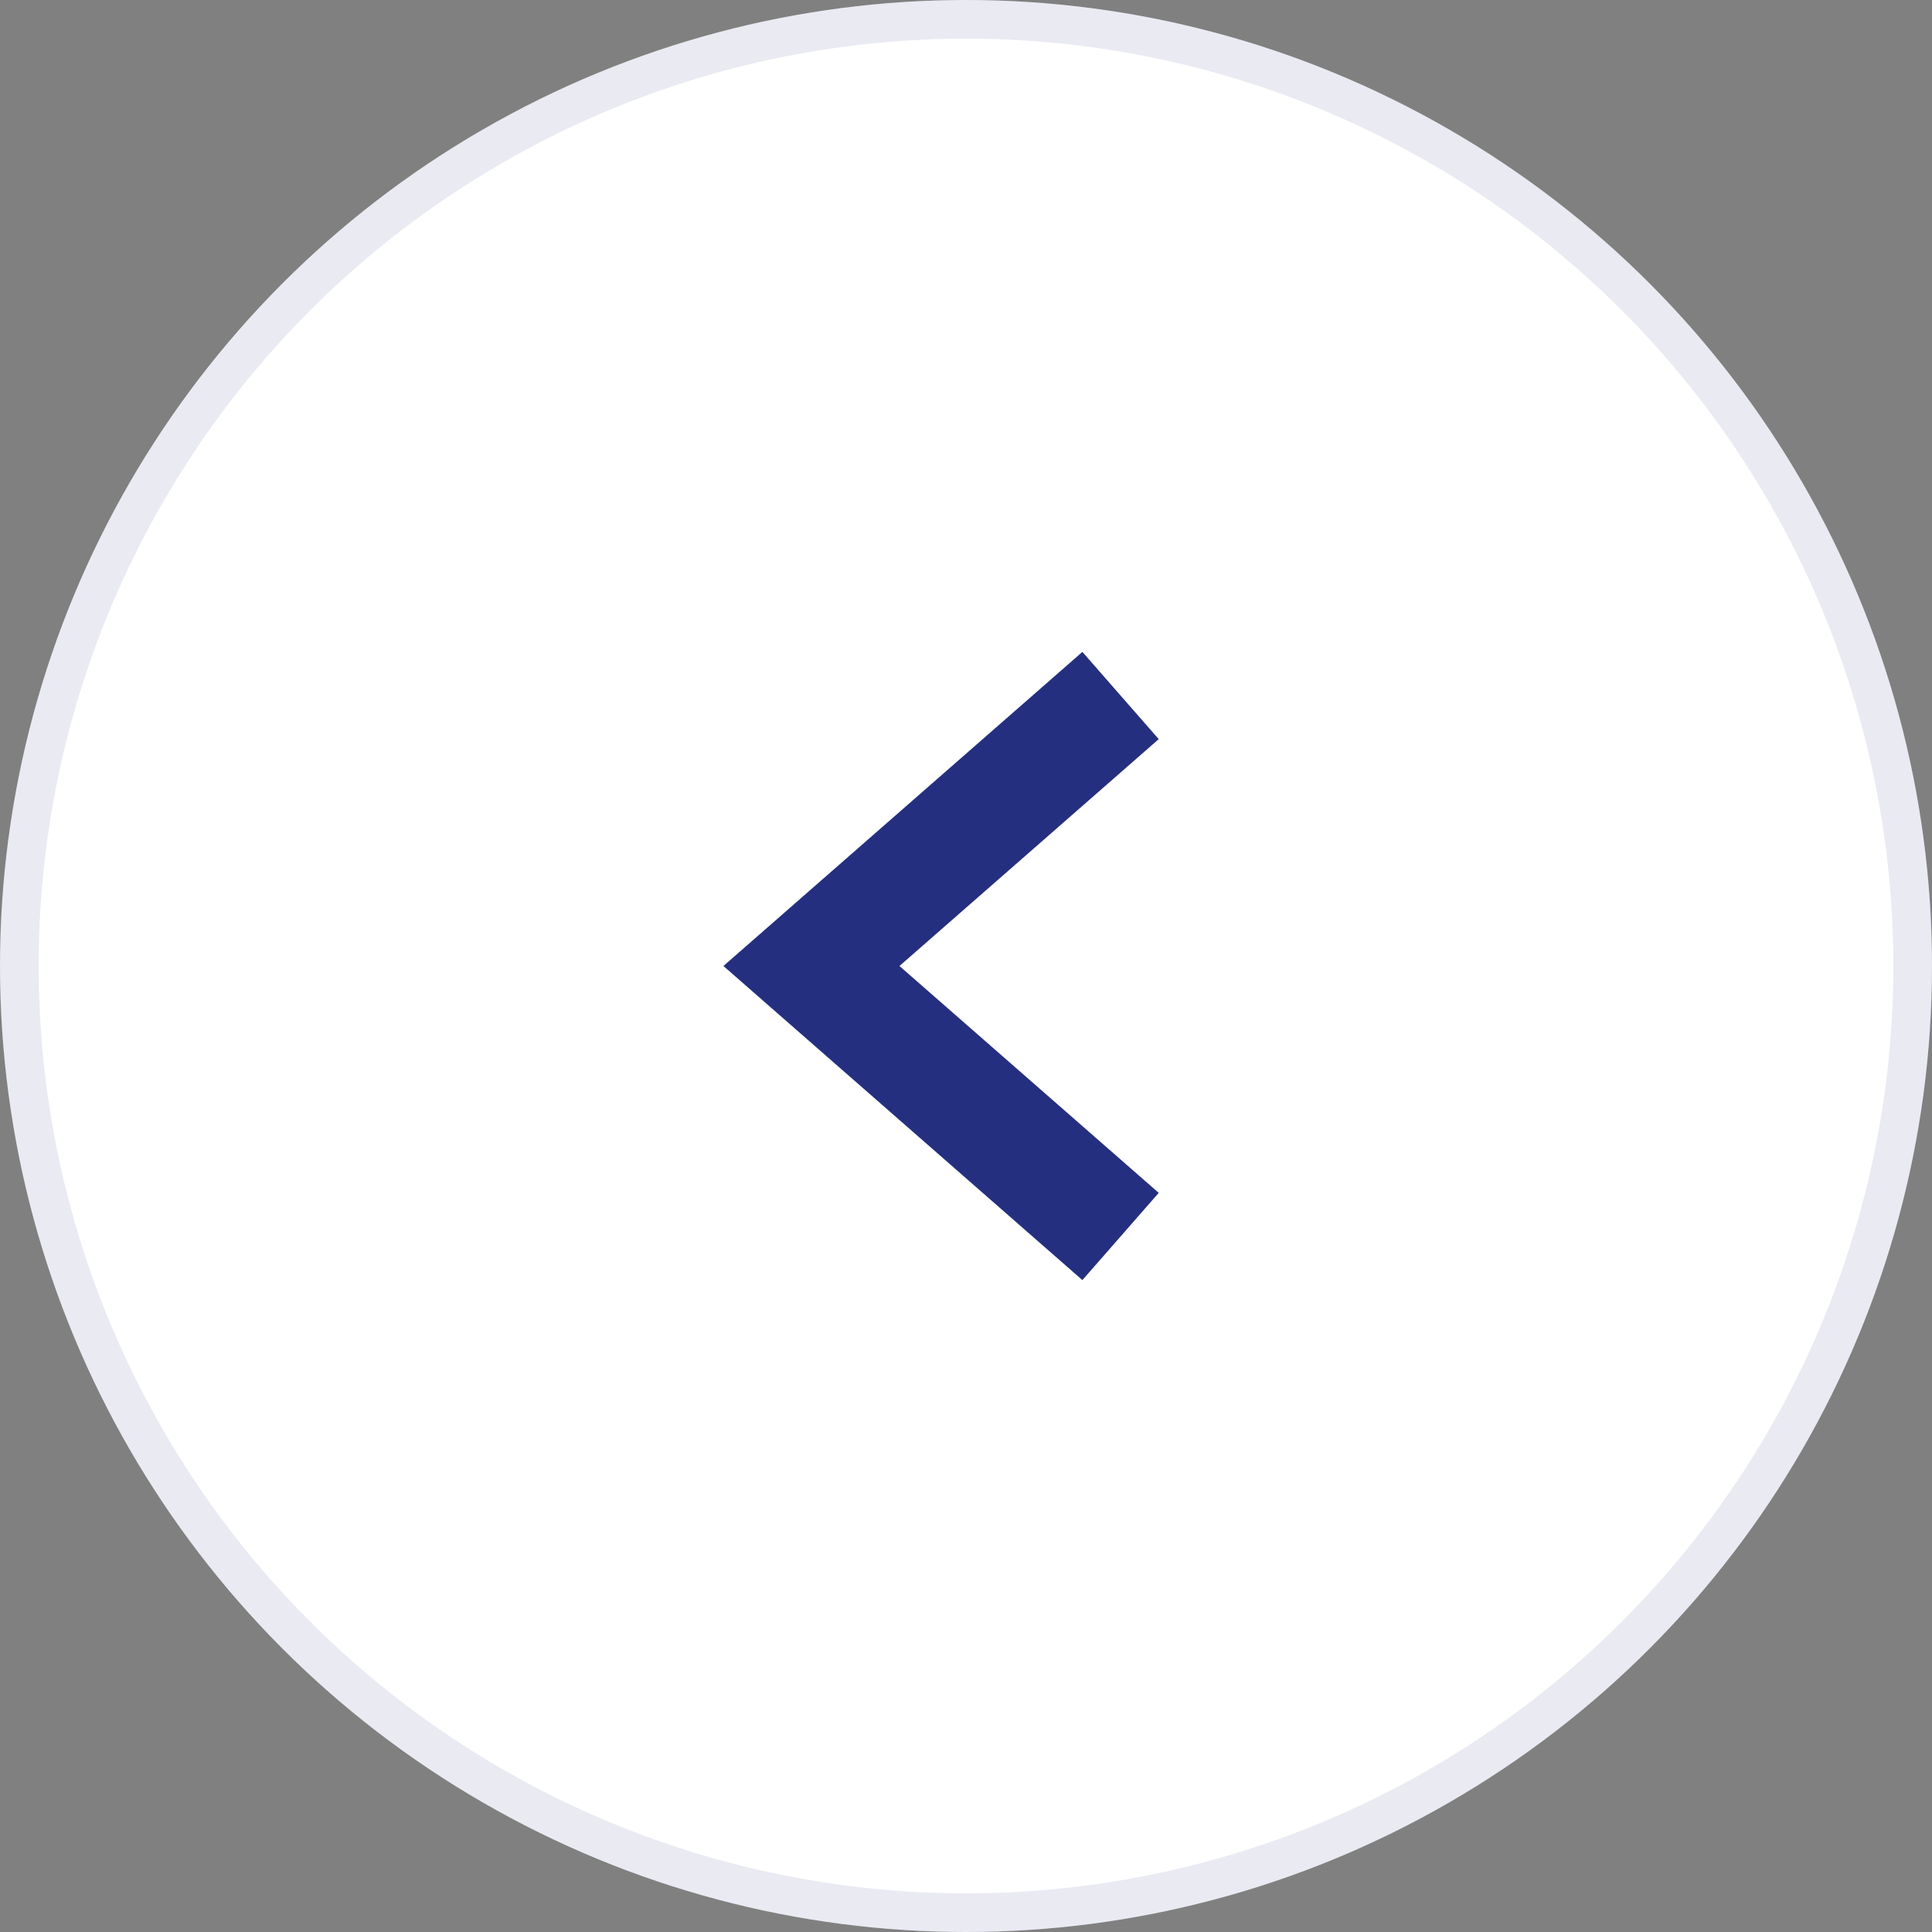
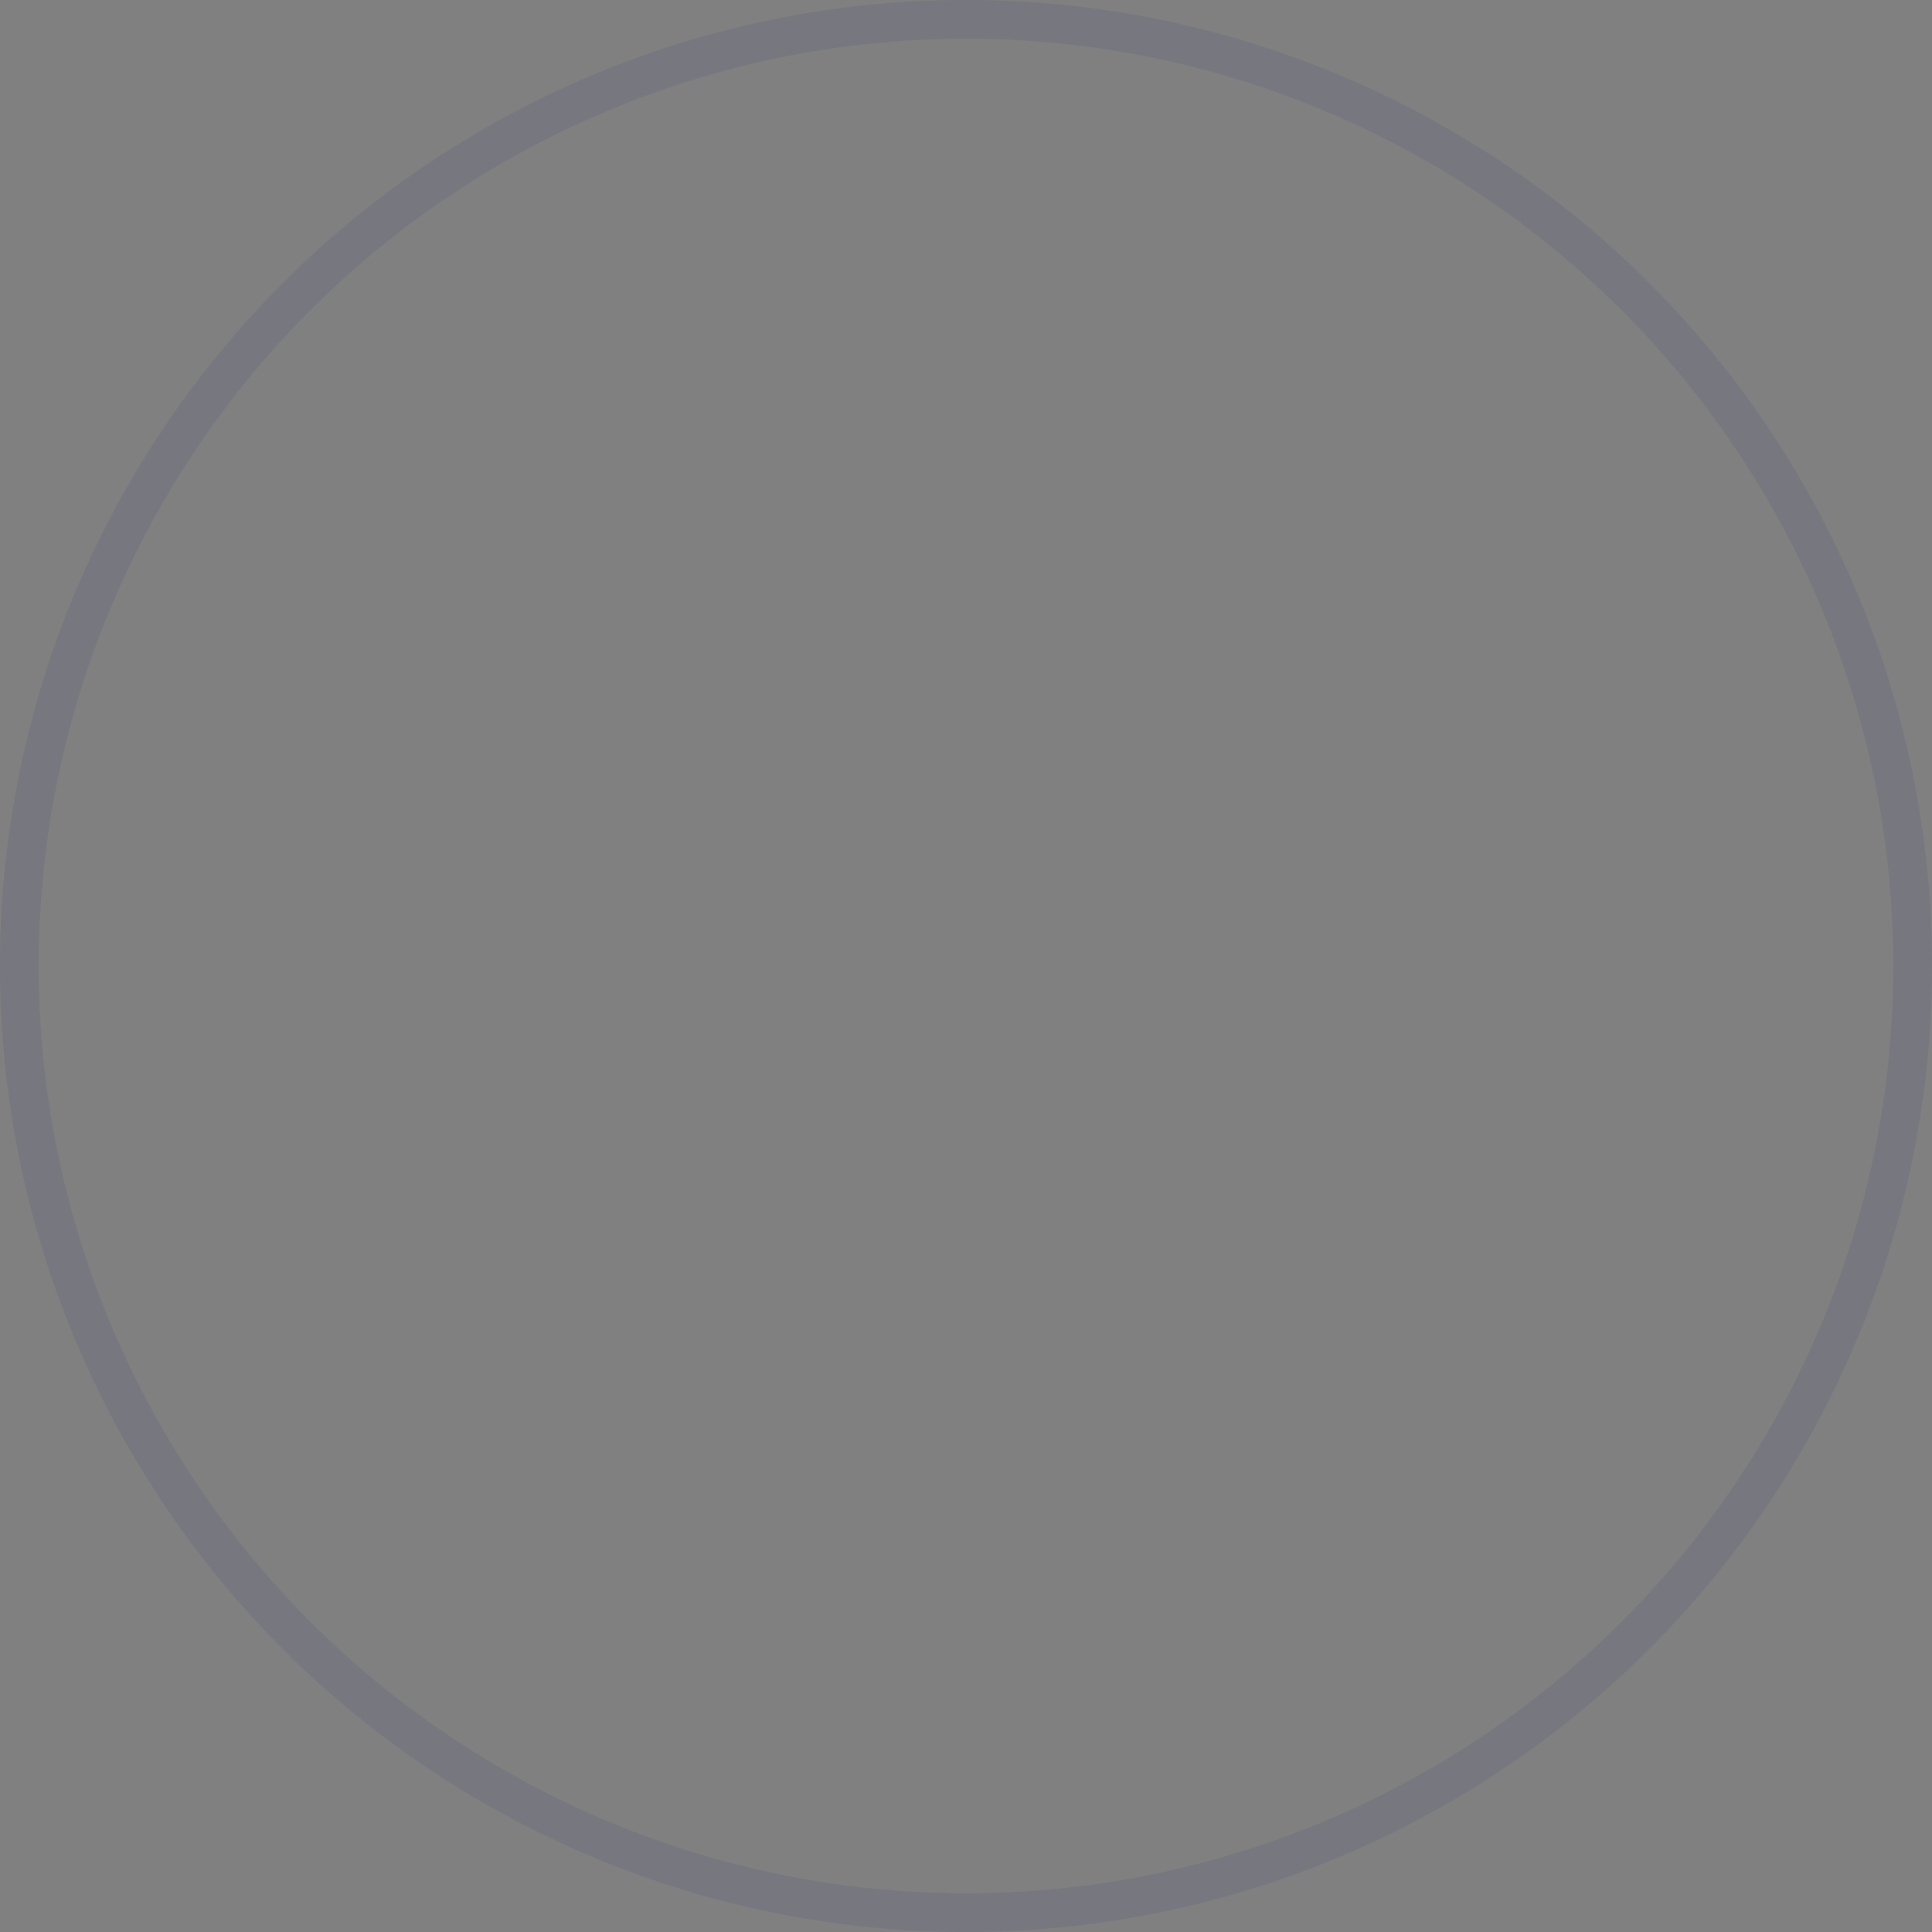
<svg xmlns="http://www.w3.org/2000/svg" width="50" height="50" viewBox="0 0 50 50" fill="none">
  <rect x="0" y="0" width="50" height="50" fill="#808080" stroke="none" />
-   <circle cx="25" cy="25" r="25" fill="white" />
  <circle cx="25" cy="25" r="24.5" stroke="#252F7F" stroke-opacity="0.1" />
-   <path d="M29 18L21 25L29 32" stroke="#252F7F" stroke-width="3" />
</svg>